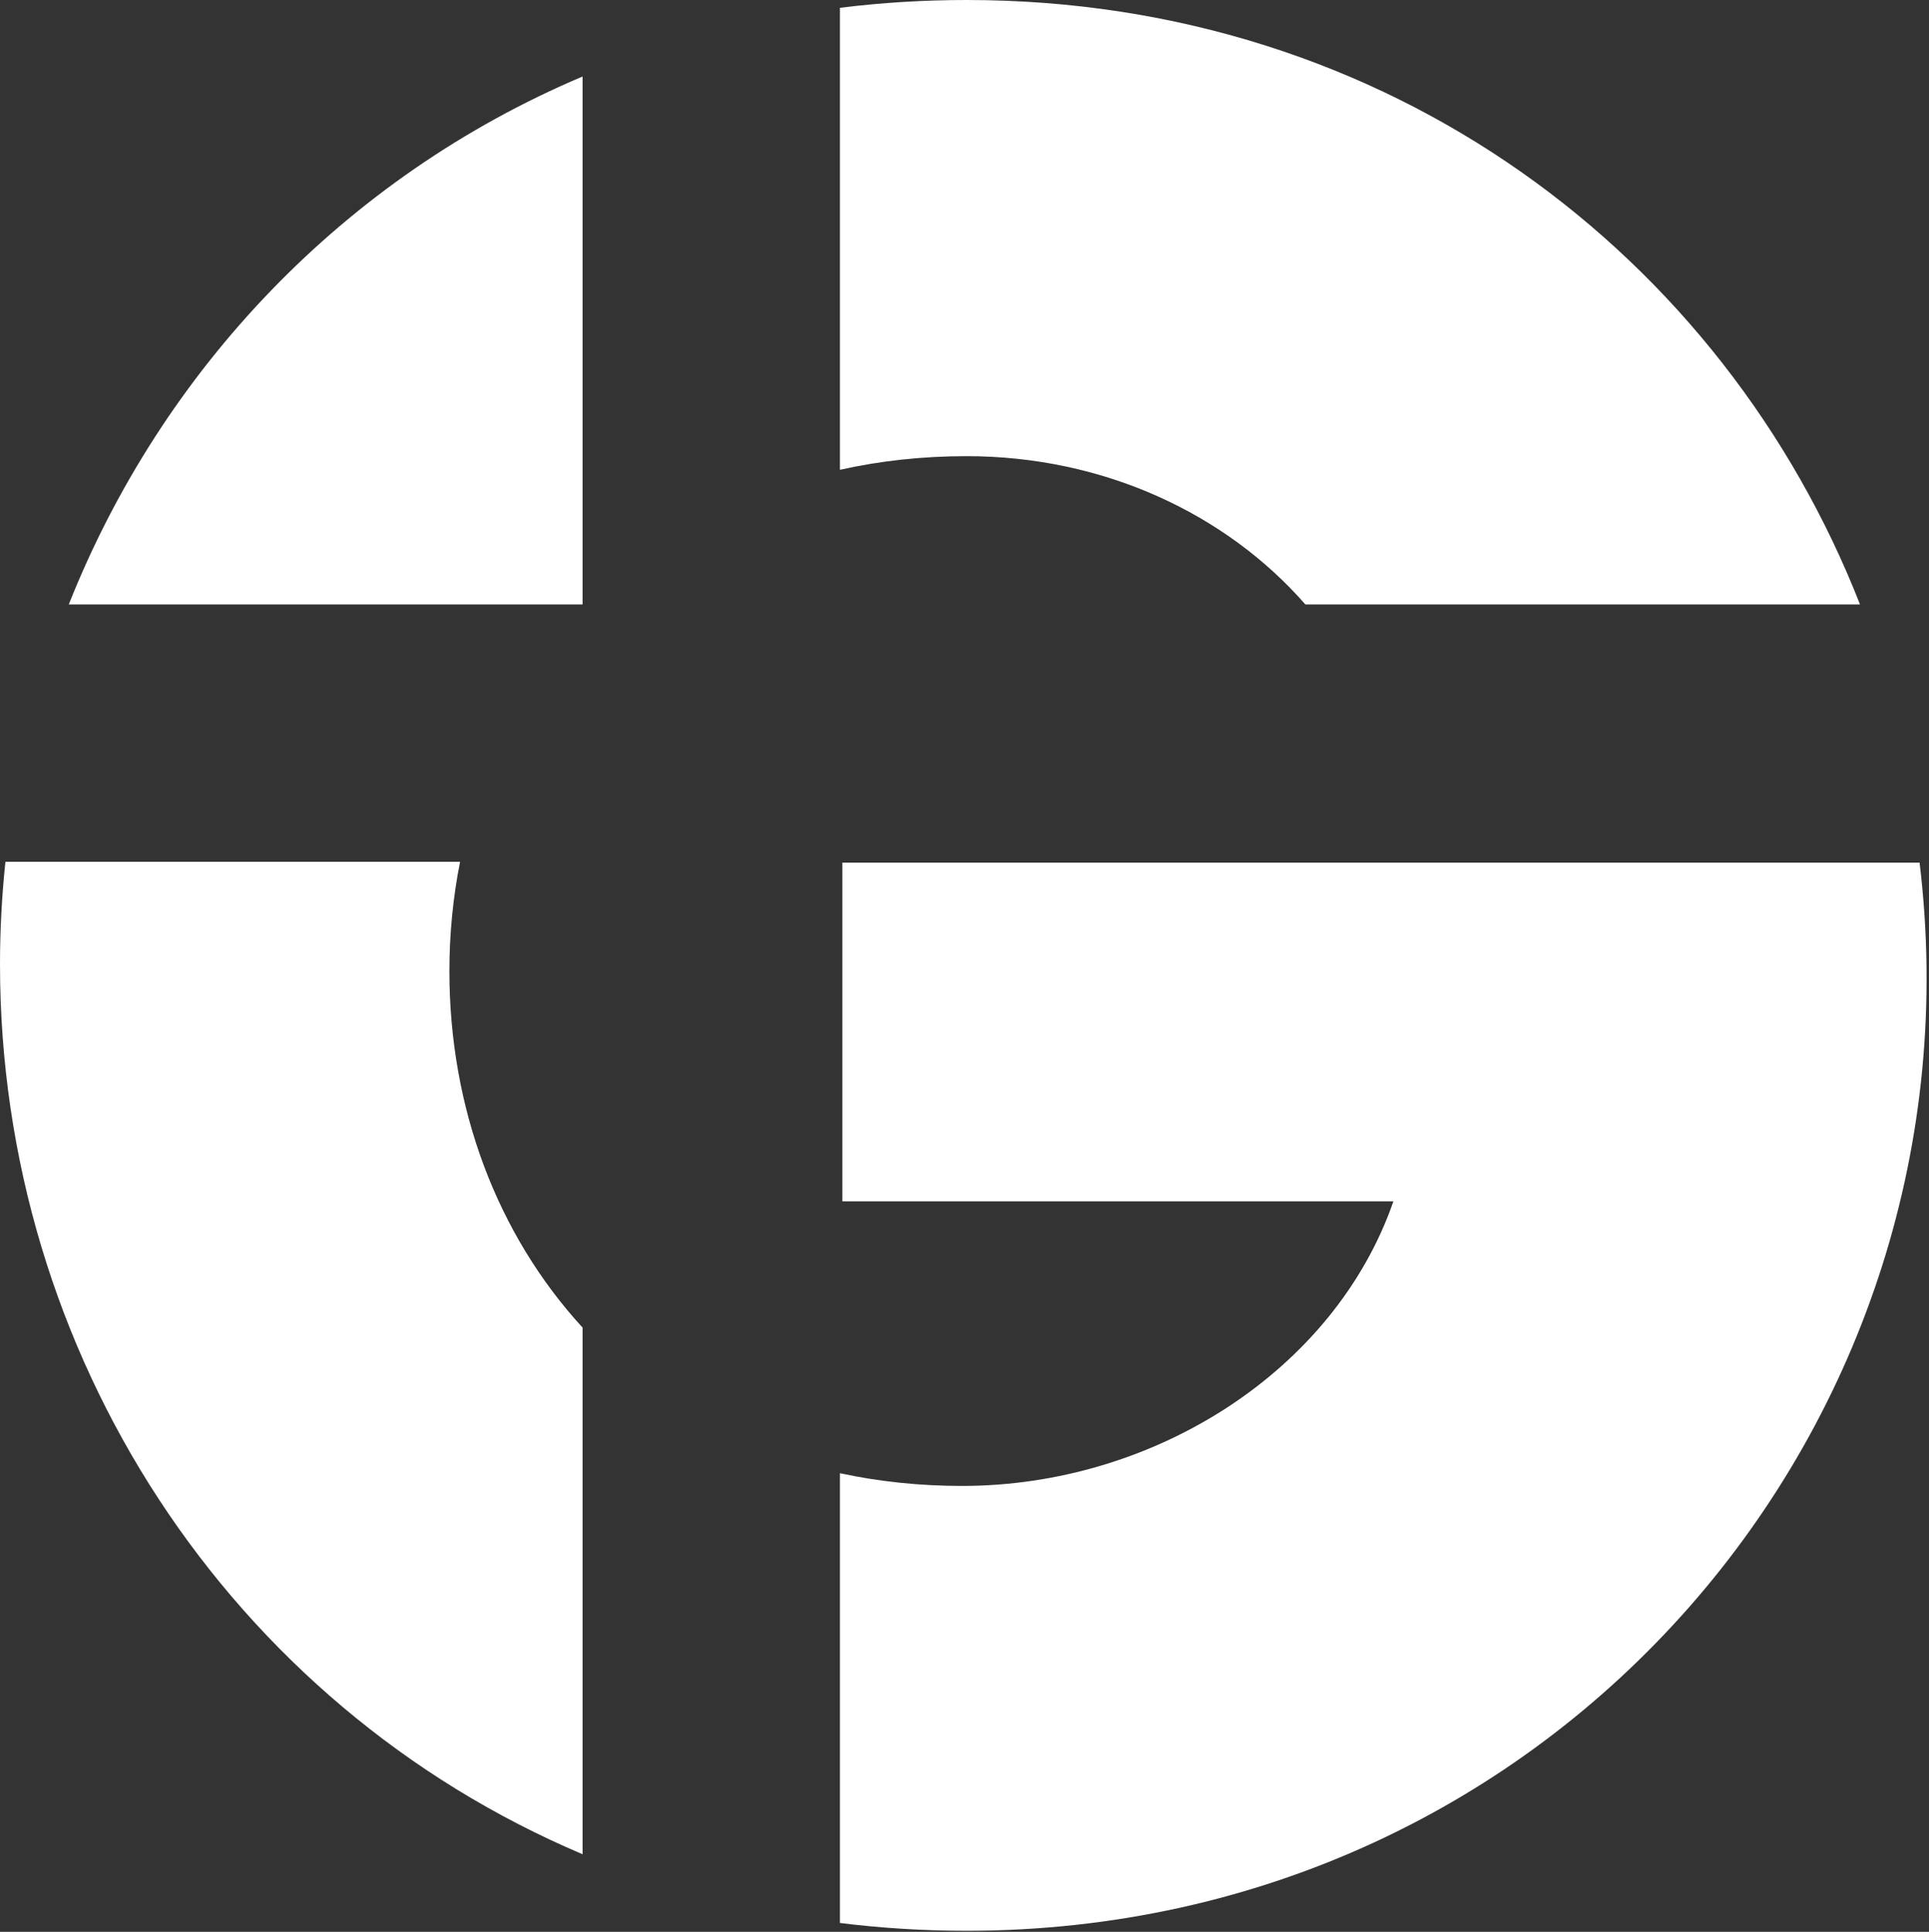
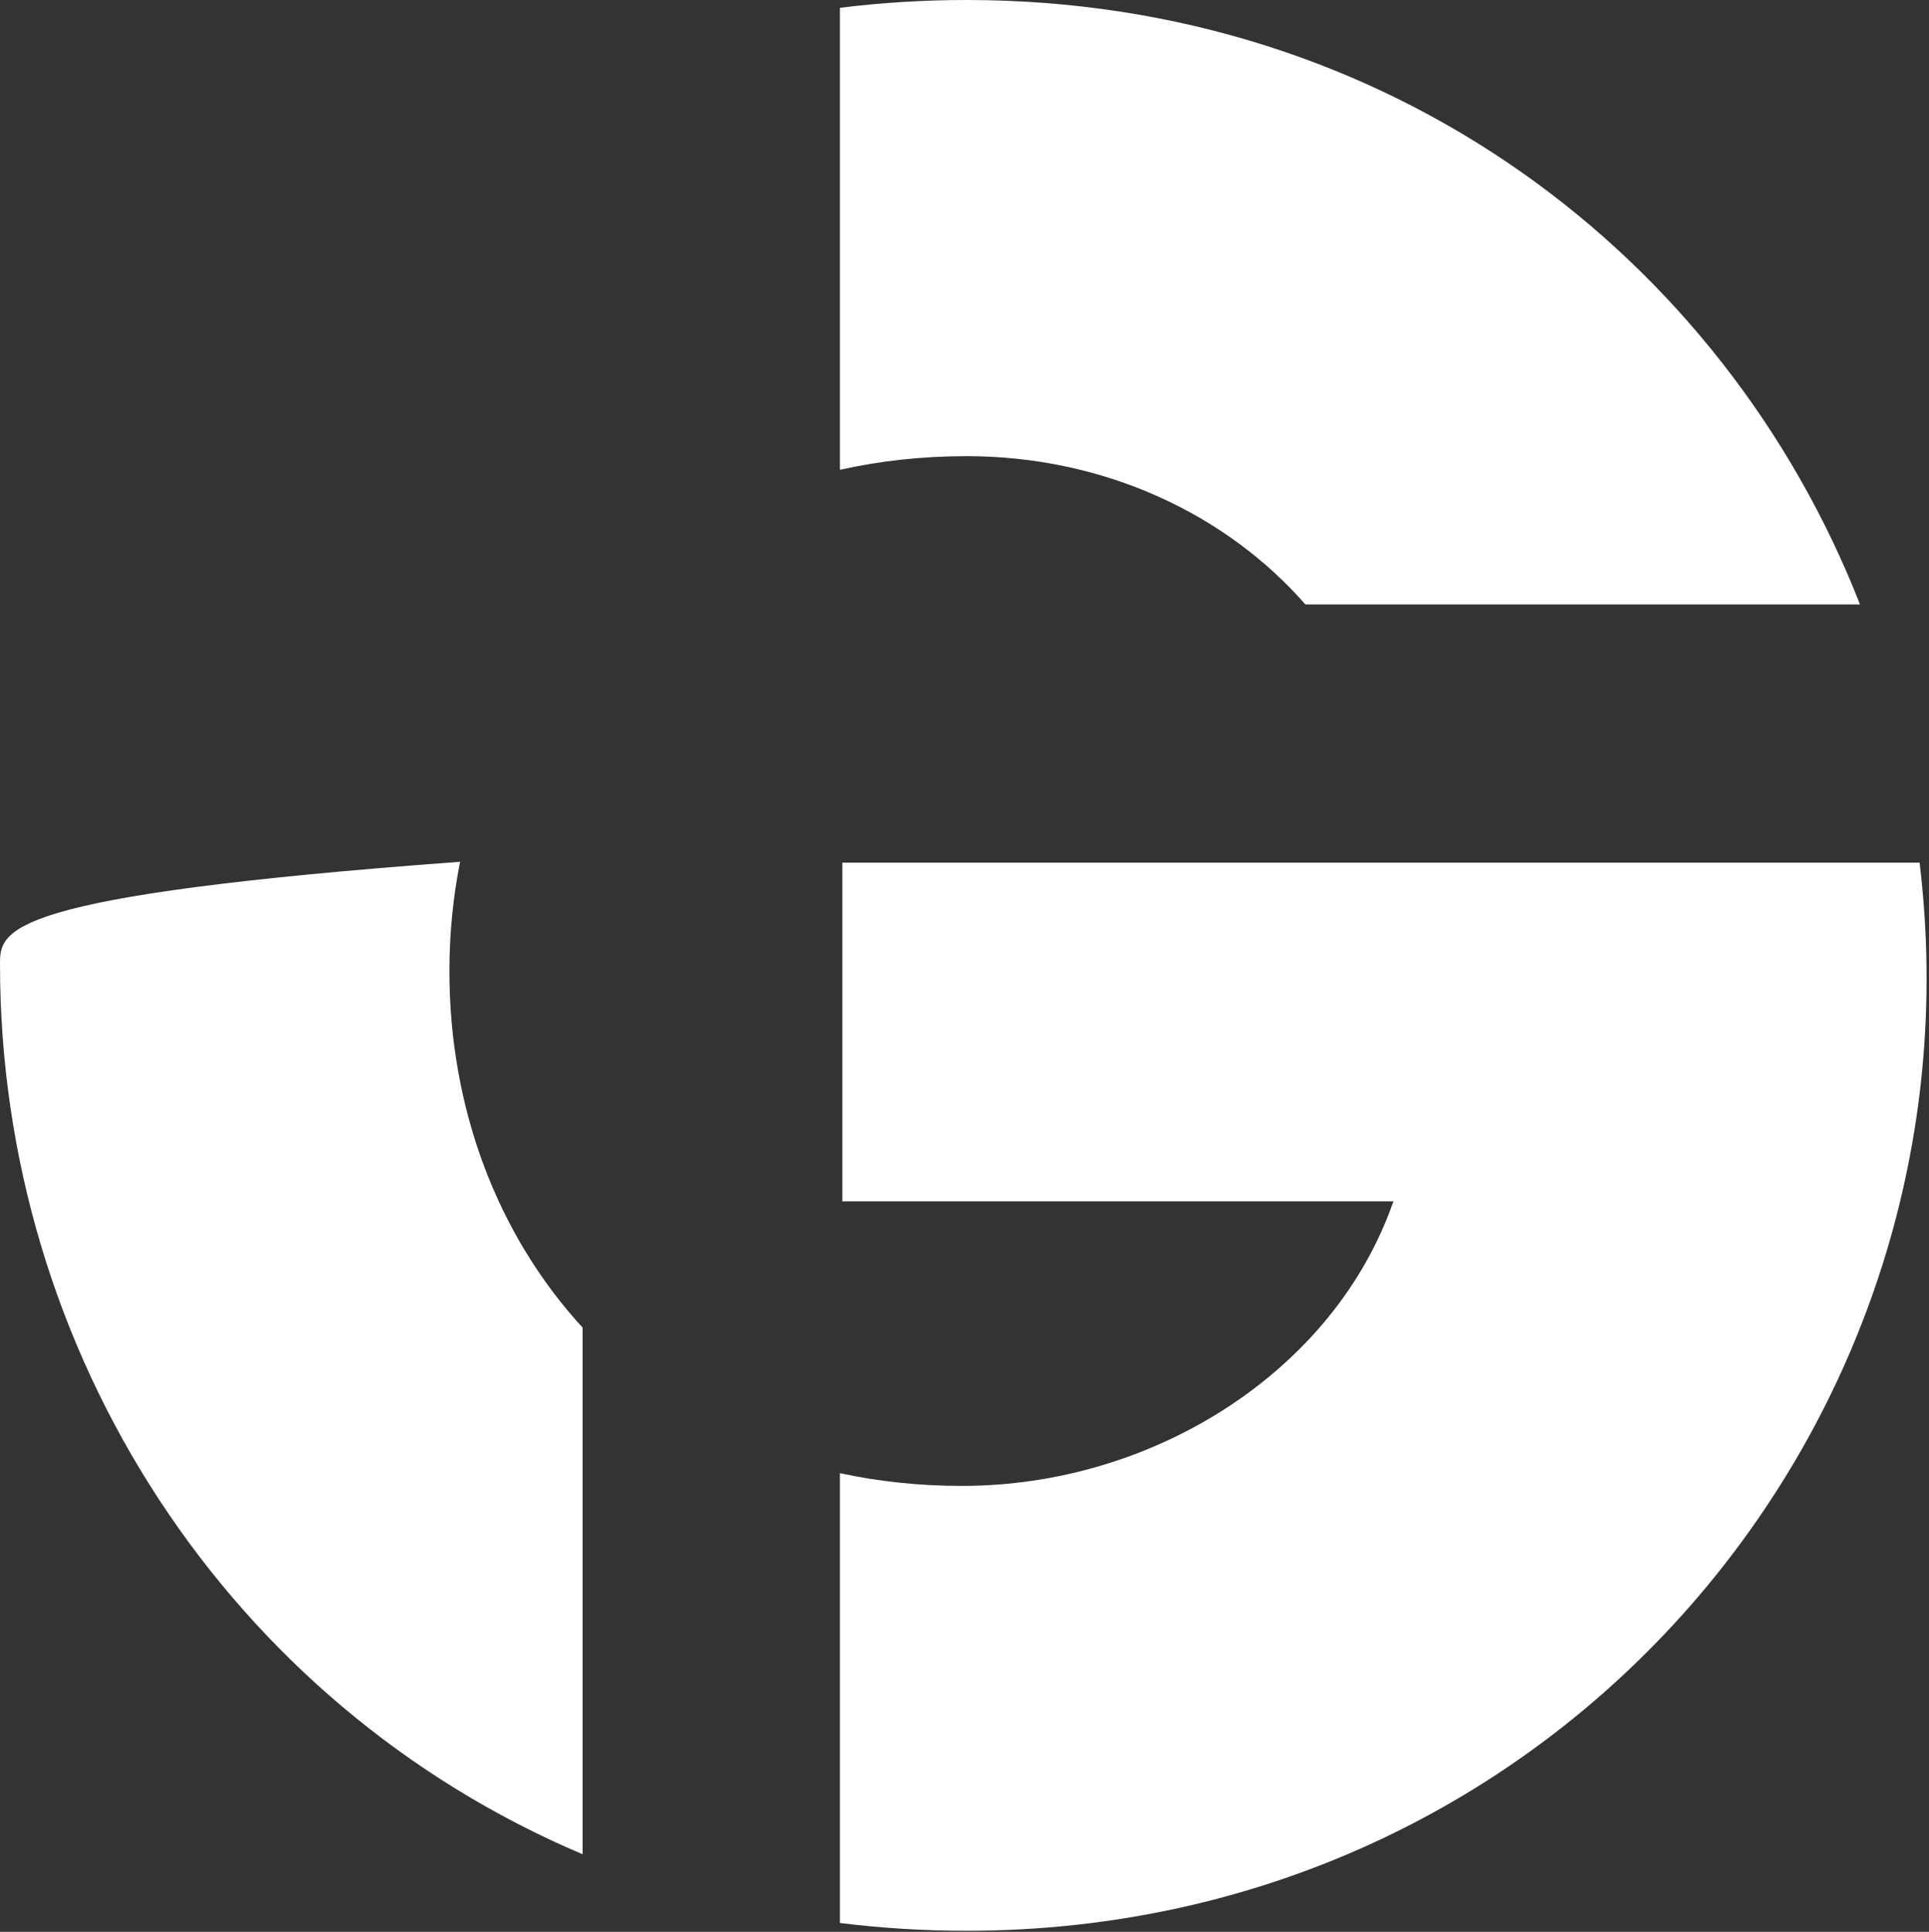
<svg xmlns="http://www.w3.org/2000/svg" fill="none" viewBox="0 0 653 654" height="654" width="653">
  <rect x="0" y="0" width="653" height="654" fill="#333333" stroke="none" />
  <path fill="white" d="M284.331 159.047C297.808 156.029 312.127 154.427 327.201 154.427C373.684 154.427 415.053 173.939 441.9 204.632H629.645C583.595 86.971 470.559 4.05899e-06 327.201 4.05899e-06C312.581 4.05899e-06 298.281 0.905 284.331 2.641V159.047Z" />
-   <path fill="white" d="M197.22 204.632V25.893C116.389 60.099 54.756 125.384 23.279 204.632H197.22Z" />
-   <path fill="white" d="M197.22 449.447C168.275 417.899 152.133 375.151 152.133 328.728C152.133 316.075 153.371 303.697 155.748 291.741H1.837C0.635 303.181 0 314.756 0 326.435C0 458.264 77.608 577.076 197.22 627.727V449.447Z" />
+   <path fill="white" d="M197.22 449.447C168.275 417.899 152.133 375.151 152.133 328.728C152.133 316.075 153.371 303.697 155.748 291.741C0.635 303.181 0 314.756 0 326.435C0 458.264 77.608 577.076 197.22 627.727V449.447Z" />
  <path fill="white" d="M285.153 292.031V406.703H471.688C451.812 464.039 390.652 503.029 325.671 503.029C311.135 503.029 297.335 501.532 284.331 498.721V650.991C298.281 652.727 312.581 653.632 327.201 653.632C526.731 653.632 672.745 481.624 649.812 292.031H285.153Z" />
</svg>